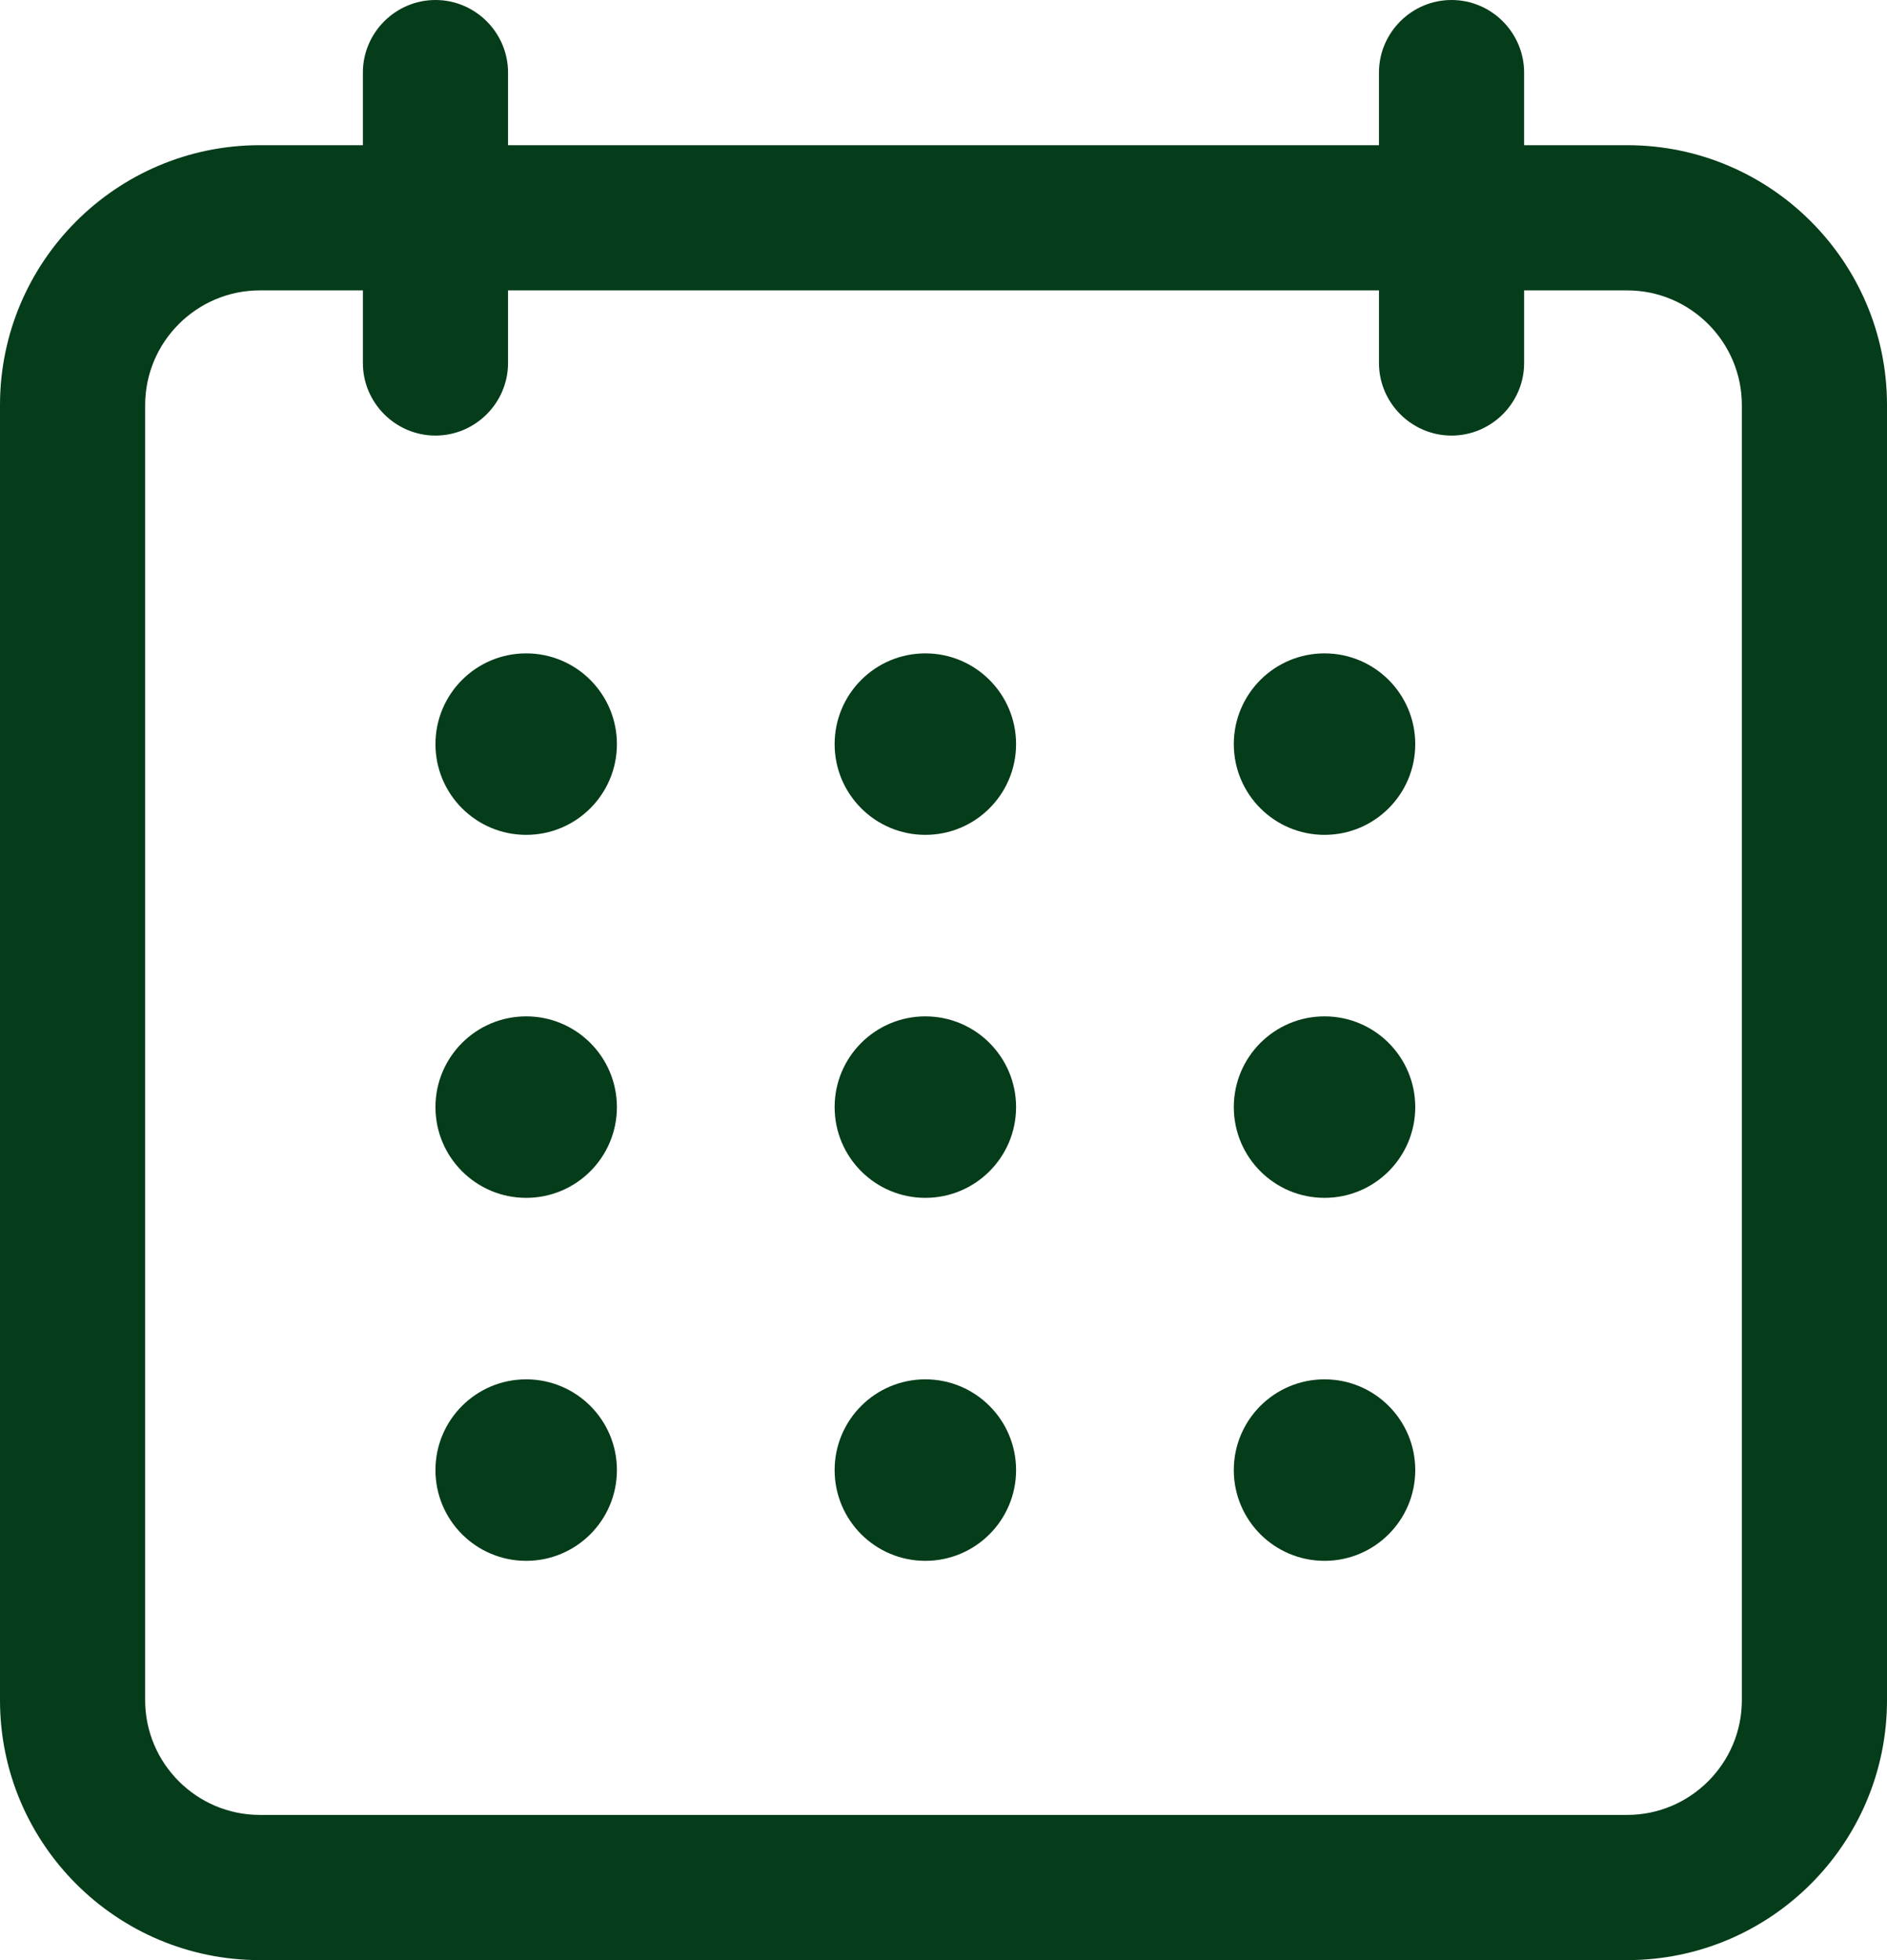
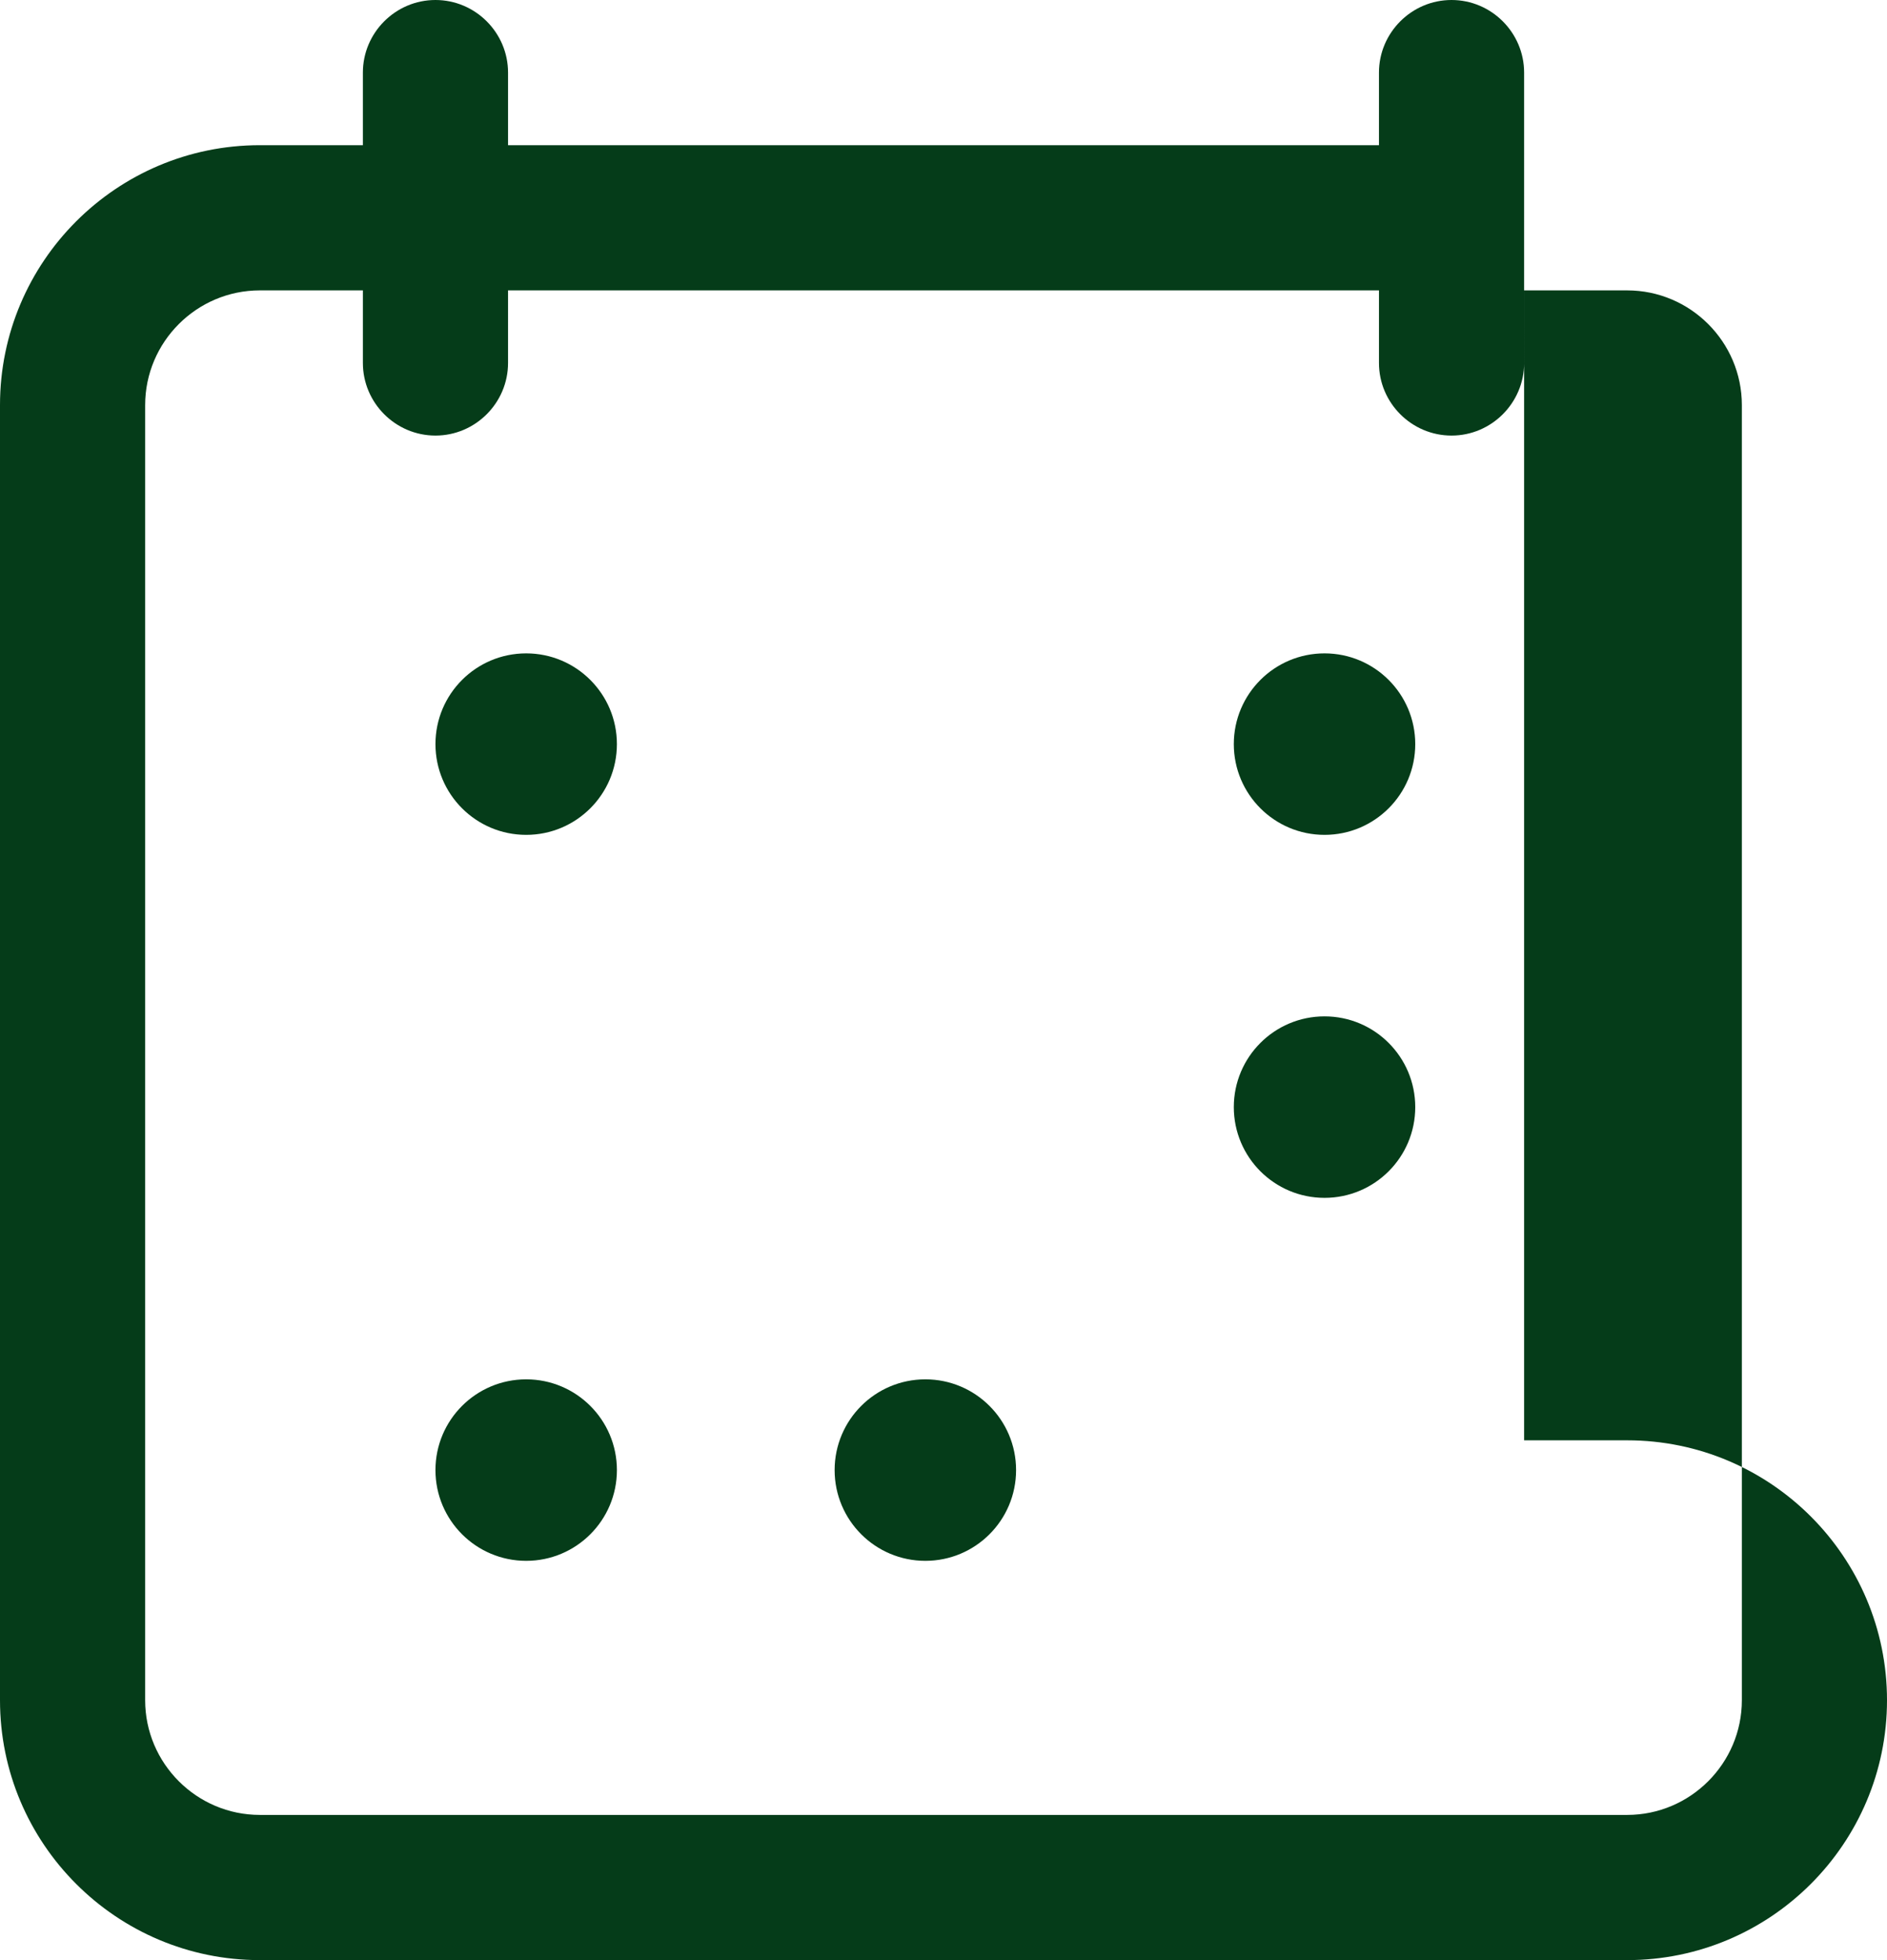
<svg xmlns="http://www.w3.org/2000/svg" version="1.1" id="Capa_1" x="0px" y="0px" width="493.037px" height="512px" viewBox="0 0 493.037 512" enable-background="new 0 0 493.037 512" xml:space="preserve">
  <g>
    <g>
-       <path fill="#053C19" d="M67.887,512H425.15c37.45,0,67.888-30.436,67.888-67.888V105.813c0-37.452-30.438-67.888-67.888-67.888    h-26.929V18.962C398.221,8.533,389.688,0,379.26,0c-10.43,0-18.963,8.533-18.963,18.962v18.963H132.742V18.962    C132.742,8.533,124.208,0,113.776,0c-10.43,0-18.962,8.533-18.962,18.962v18.963H67.886C30.435,37.925,0,68.361,0,105.813v338.299    C0.001,481.564,30.435,512,67.887,512L67.887,512z M37.927,105.813c0-16.498,13.464-29.961,29.962-29.961h26.927v18.962    c0,10.43,8.532,18.963,18.963,18.963s18.963-8.533,18.963-18.963V75.852h227.557v18.962c0,10.43,8.532,18.963,18.963,18.963    s18.963-8.533,18.963-18.963V75.852h26.928c16.497,0,29.961,13.463,29.961,29.961v338.299c0,16.497-13.464,29.961-29.961,29.961    H67.887c-16.498,0-29.962-13.464-29.962-29.961L37.927,105.813L37.927,105.813z" />
+       <path fill="#053C19" d="M67.887,512H425.15c37.45,0,67.888-30.436,67.888-67.888c0-37.452-30.438-67.888-67.888-67.888    h-26.929V18.962C398.221,8.533,389.688,0,379.26,0c-10.43,0-18.963,8.533-18.963,18.962v18.963H132.742V18.962    C132.742,8.533,124.208,0,113.776,0c-10.43,0-18.962,8.533-18.962,18.962v18.963H67.886C30.435,37.925,0,68.361,0,105.813v338.299    C0.001,481.564,30.435,512,67.887,512L67.887,512z M37.927,105.813c0-16.498,13.464-29.961,29.962-29.961h26.927v18.962    c0,10.43,8.532,18.963,18.963,18.963s18.963-8.533,18.963-18.963V75.852h227.557v18.962c0,10.43,8.532,18.963,18.963,18.963    s18.963-8.533,18.963-18.963V75.852h26.928c16.497,0,29.961,13.463,29.961,29.961v338.299c0,16.497-13.464,29.961-29.961,29.961    H67.887c-16.498,0-29.962-13.464-29.962-29.961L37.927,105.813L37.927,105.813z" />
      <circle fill="#053C19" cx="137.481" cy="194.37" r="23.703" />
-       <circle fill="#053C19" cx="241.777" cy="194.37" r="23.703" />
      <circle fill="#053C19" cx="346.074" cy="194.37" r="23.703" />
-       <circle fill="#053C19" cx="137.481" cy="289.186" r="23.703" />
-       <circle fill="#053C19" cx="241.777" cy="289.186" r="23.703" />
      <circle fill="#053C19" cx="346.074" cy="289.186" r="23.703" />
      <circle fill="#053C19" cx="137.481" cy="384" r="23.704" />
      <circle fill="#053C19" cx="241.777" cy="384" r="23.704" />
-       <circle fill="#053C19" cx="346.074" cy="384" r="23.704" />
    </g>
  </g>
</svg>